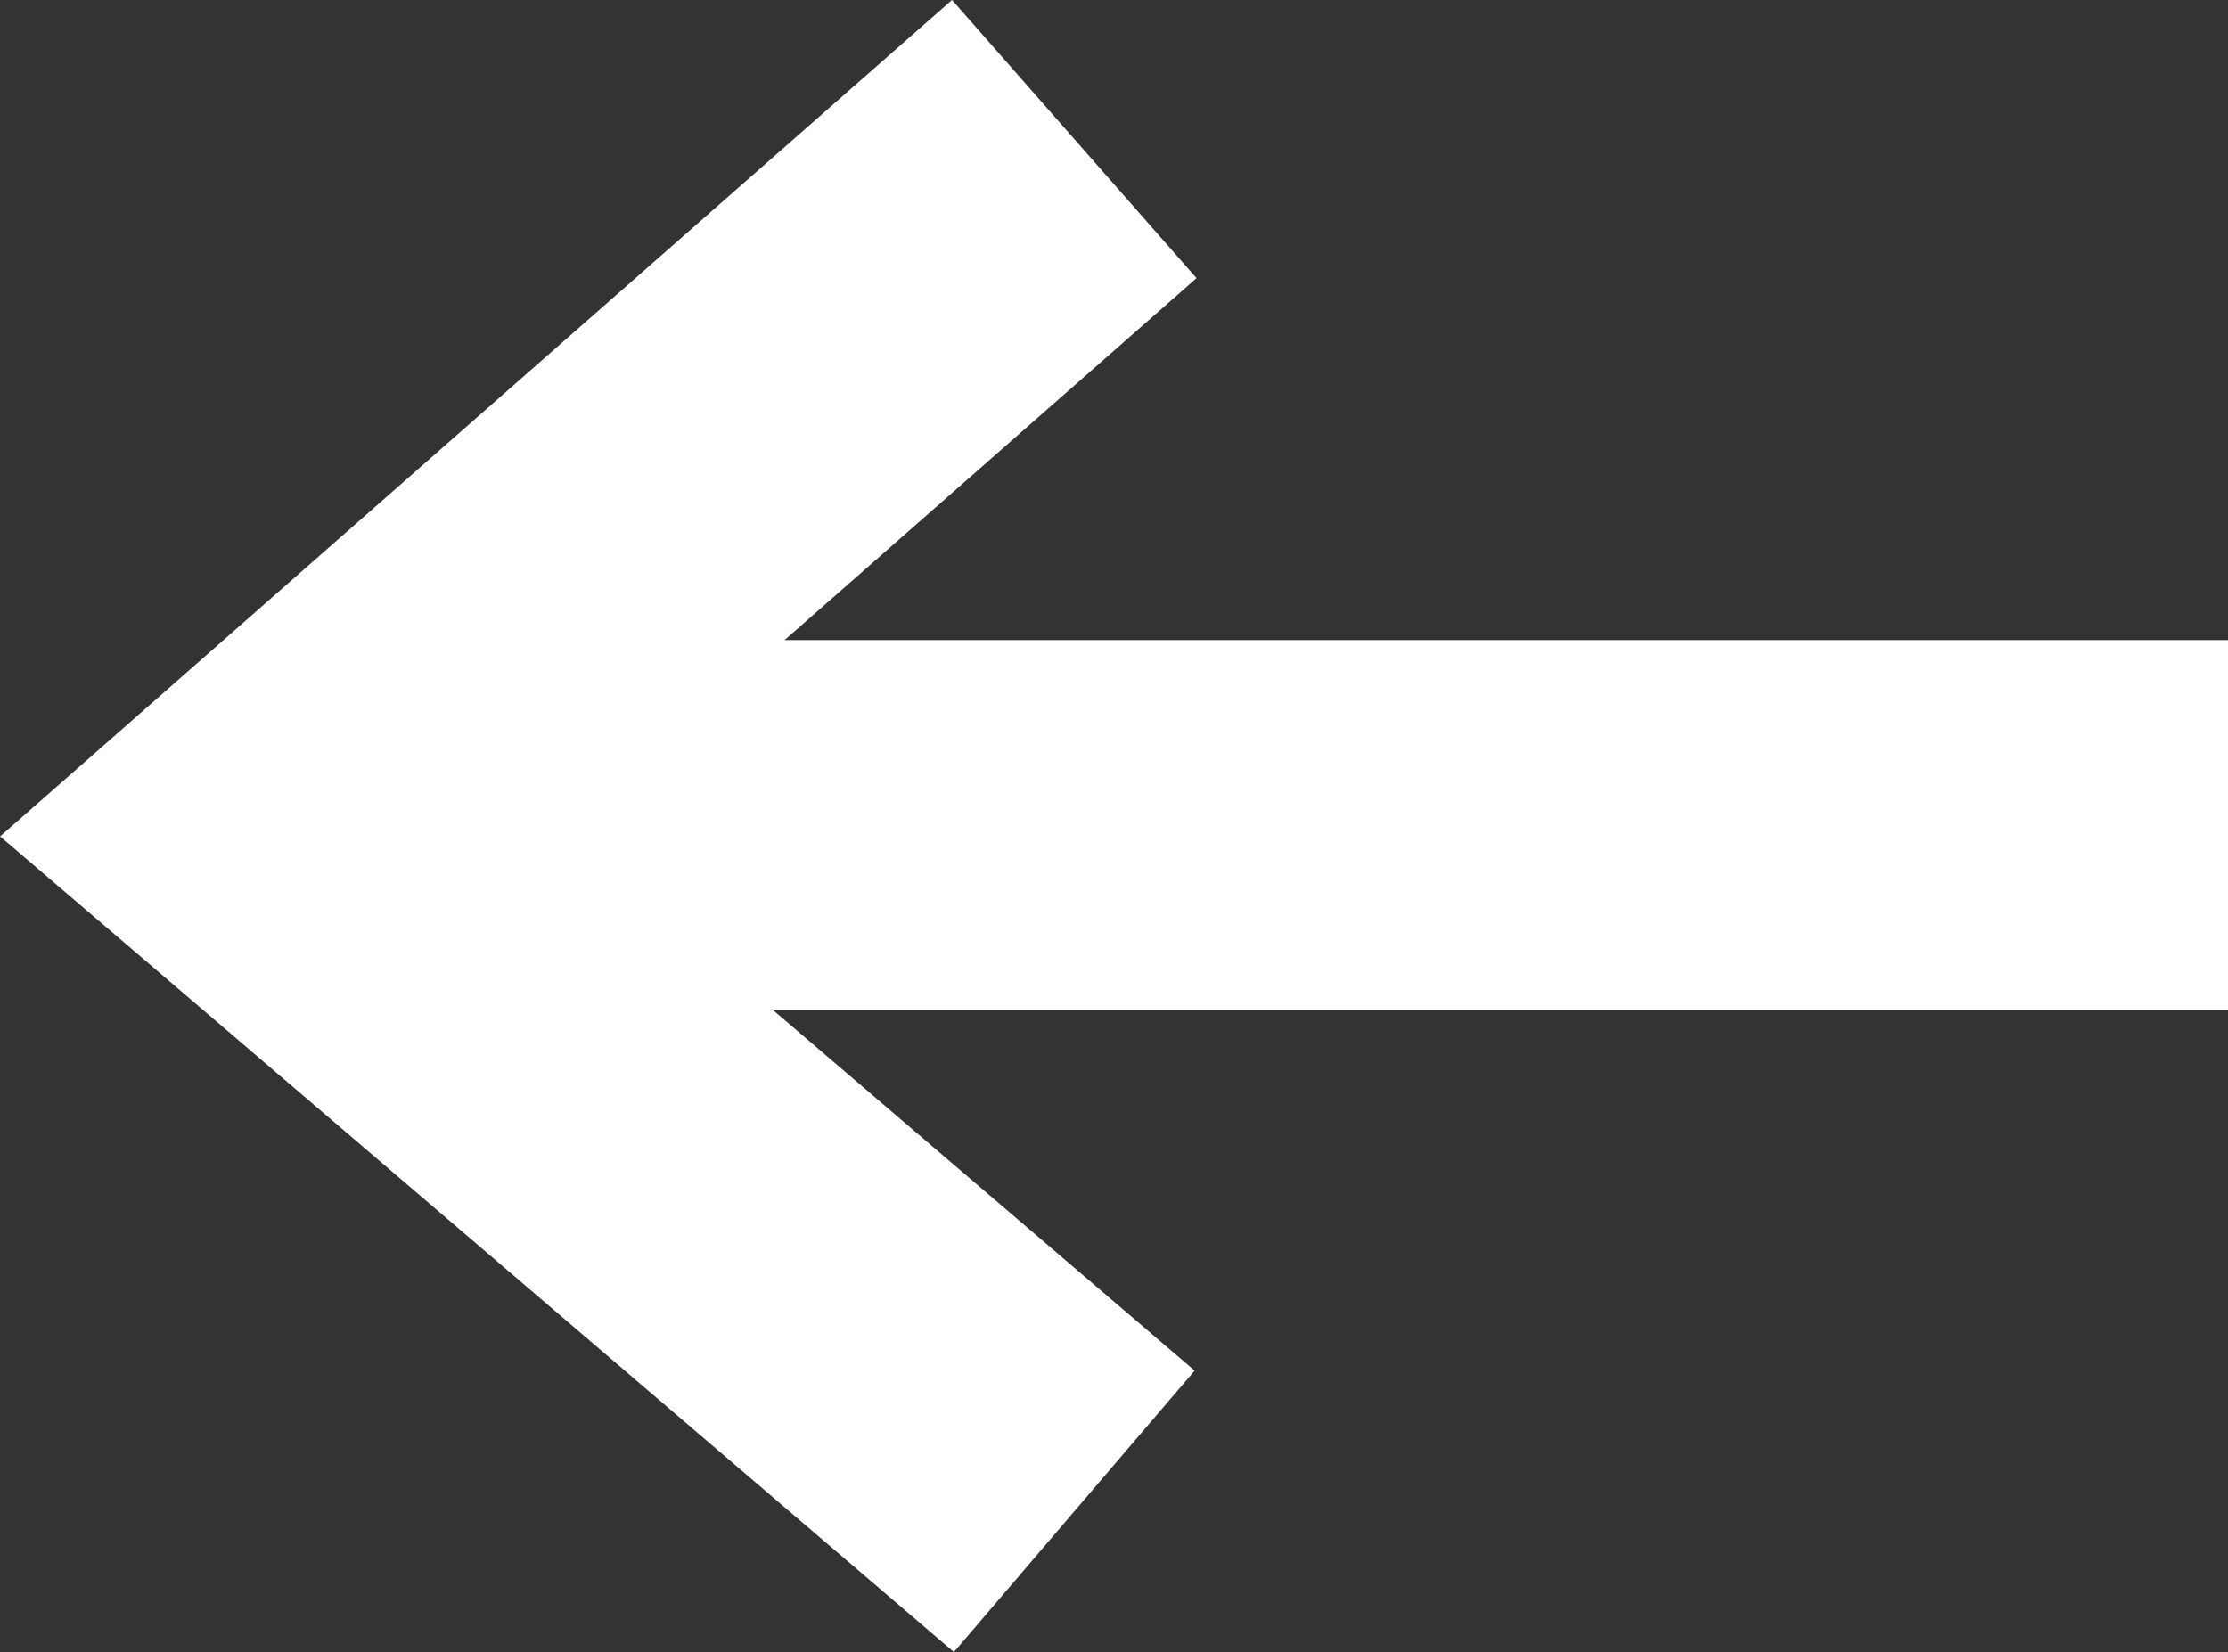
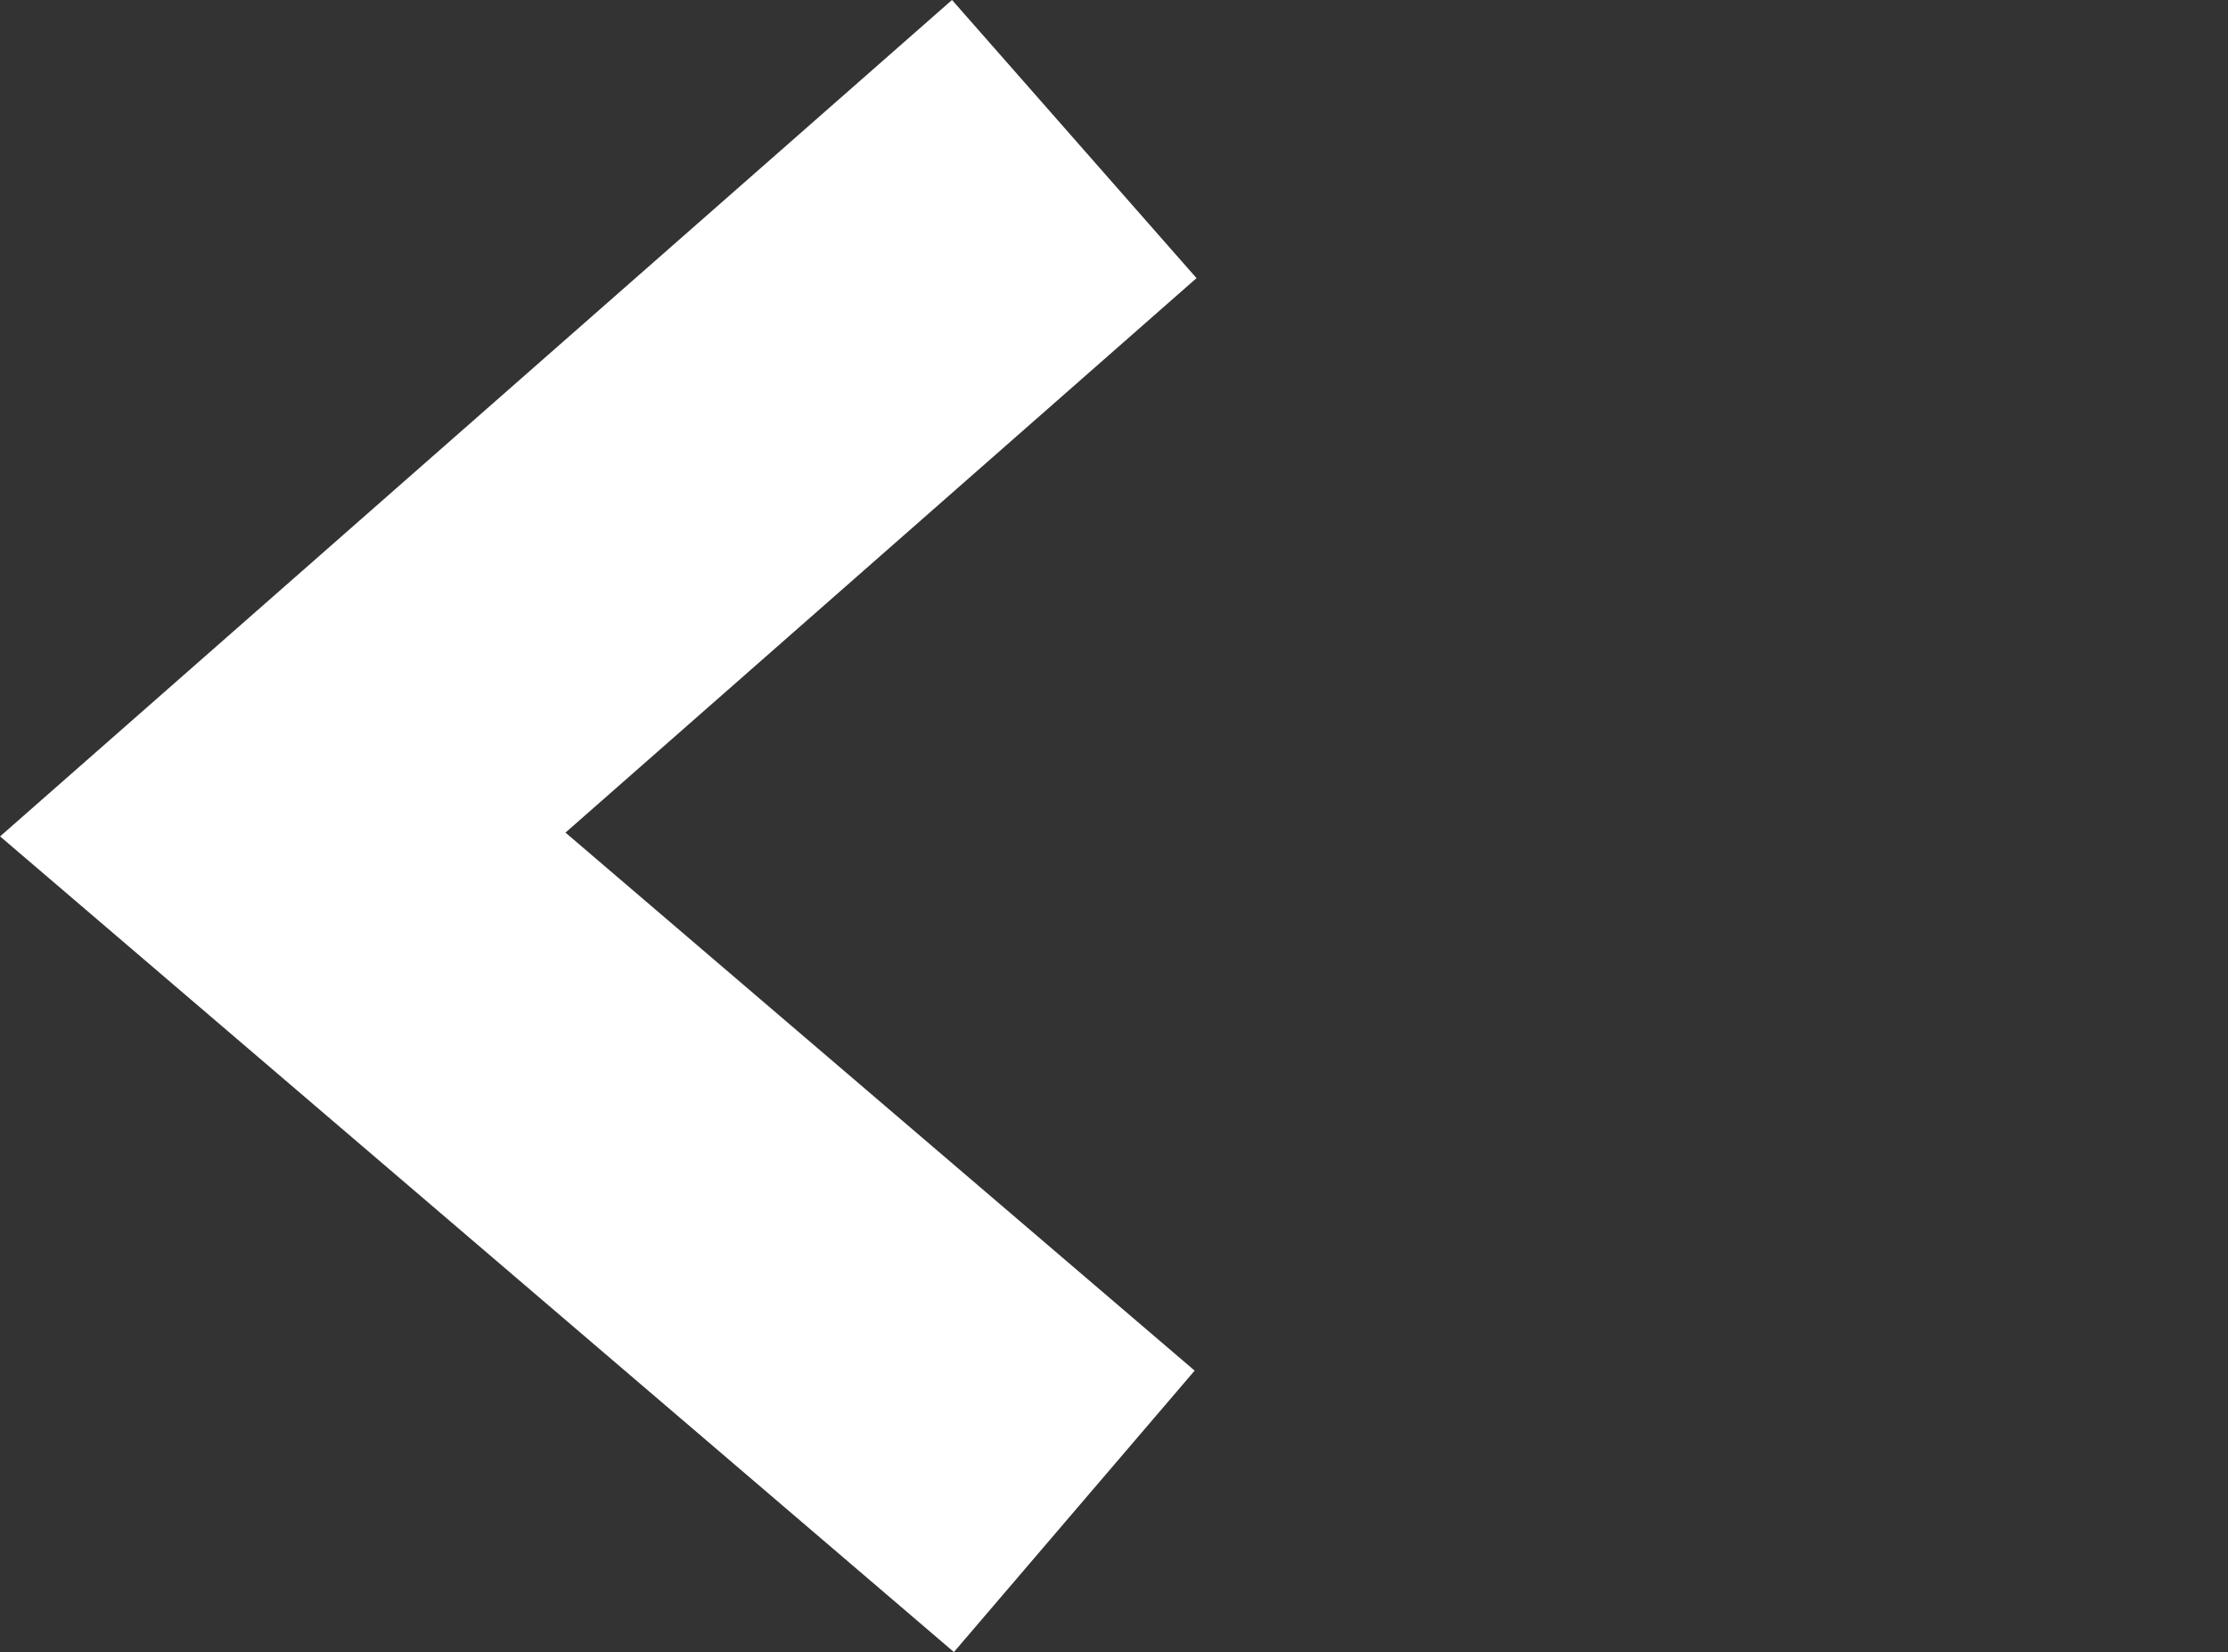
<svg xmlns="http://www.w3.org/2000/svg" width="24.062" height="17.845">
  <rect width="100%" height="100%" fill="#333333" stroke="none" />
  <g data-name="グループ 1259" fill="none" stroke="#fff" stroke-width="4">
    <path data-name="パス 123" d="M11.602 1.502 3.054 9.014l8.548 7.311" />
-     <path data-name="線 1430" d="M2.827 8.914h21.235" />
  </g>
</svg>